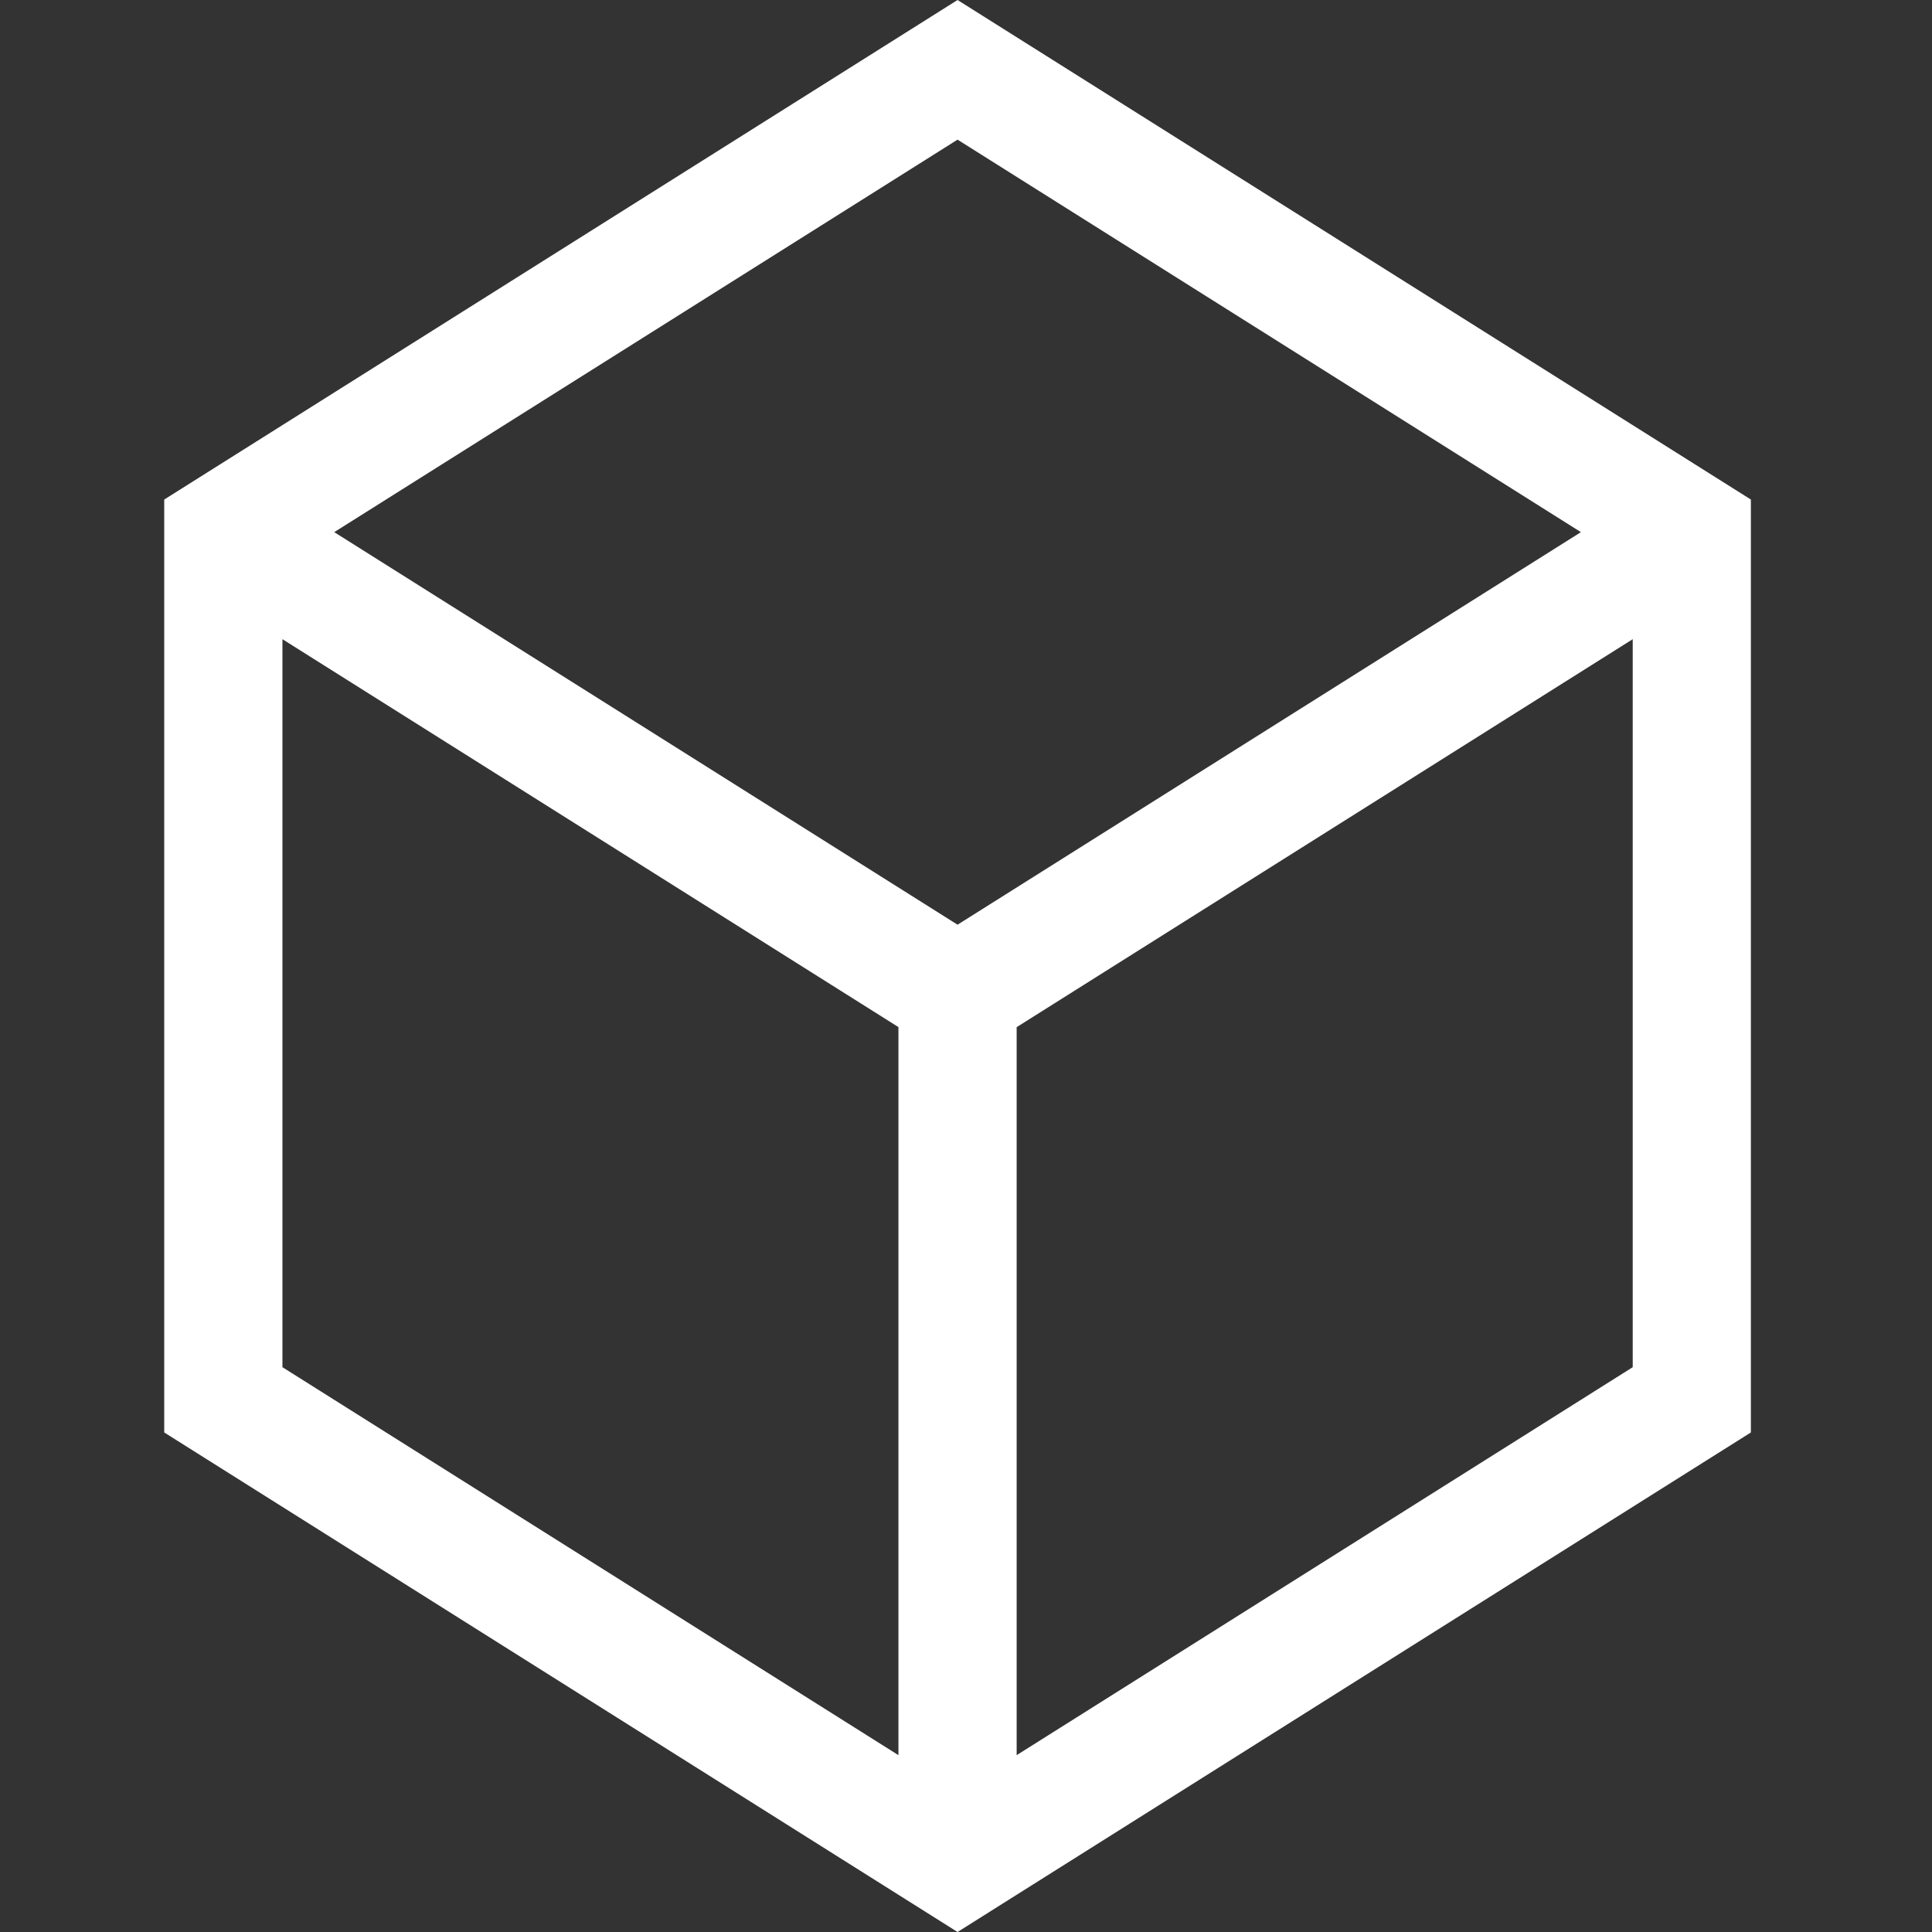
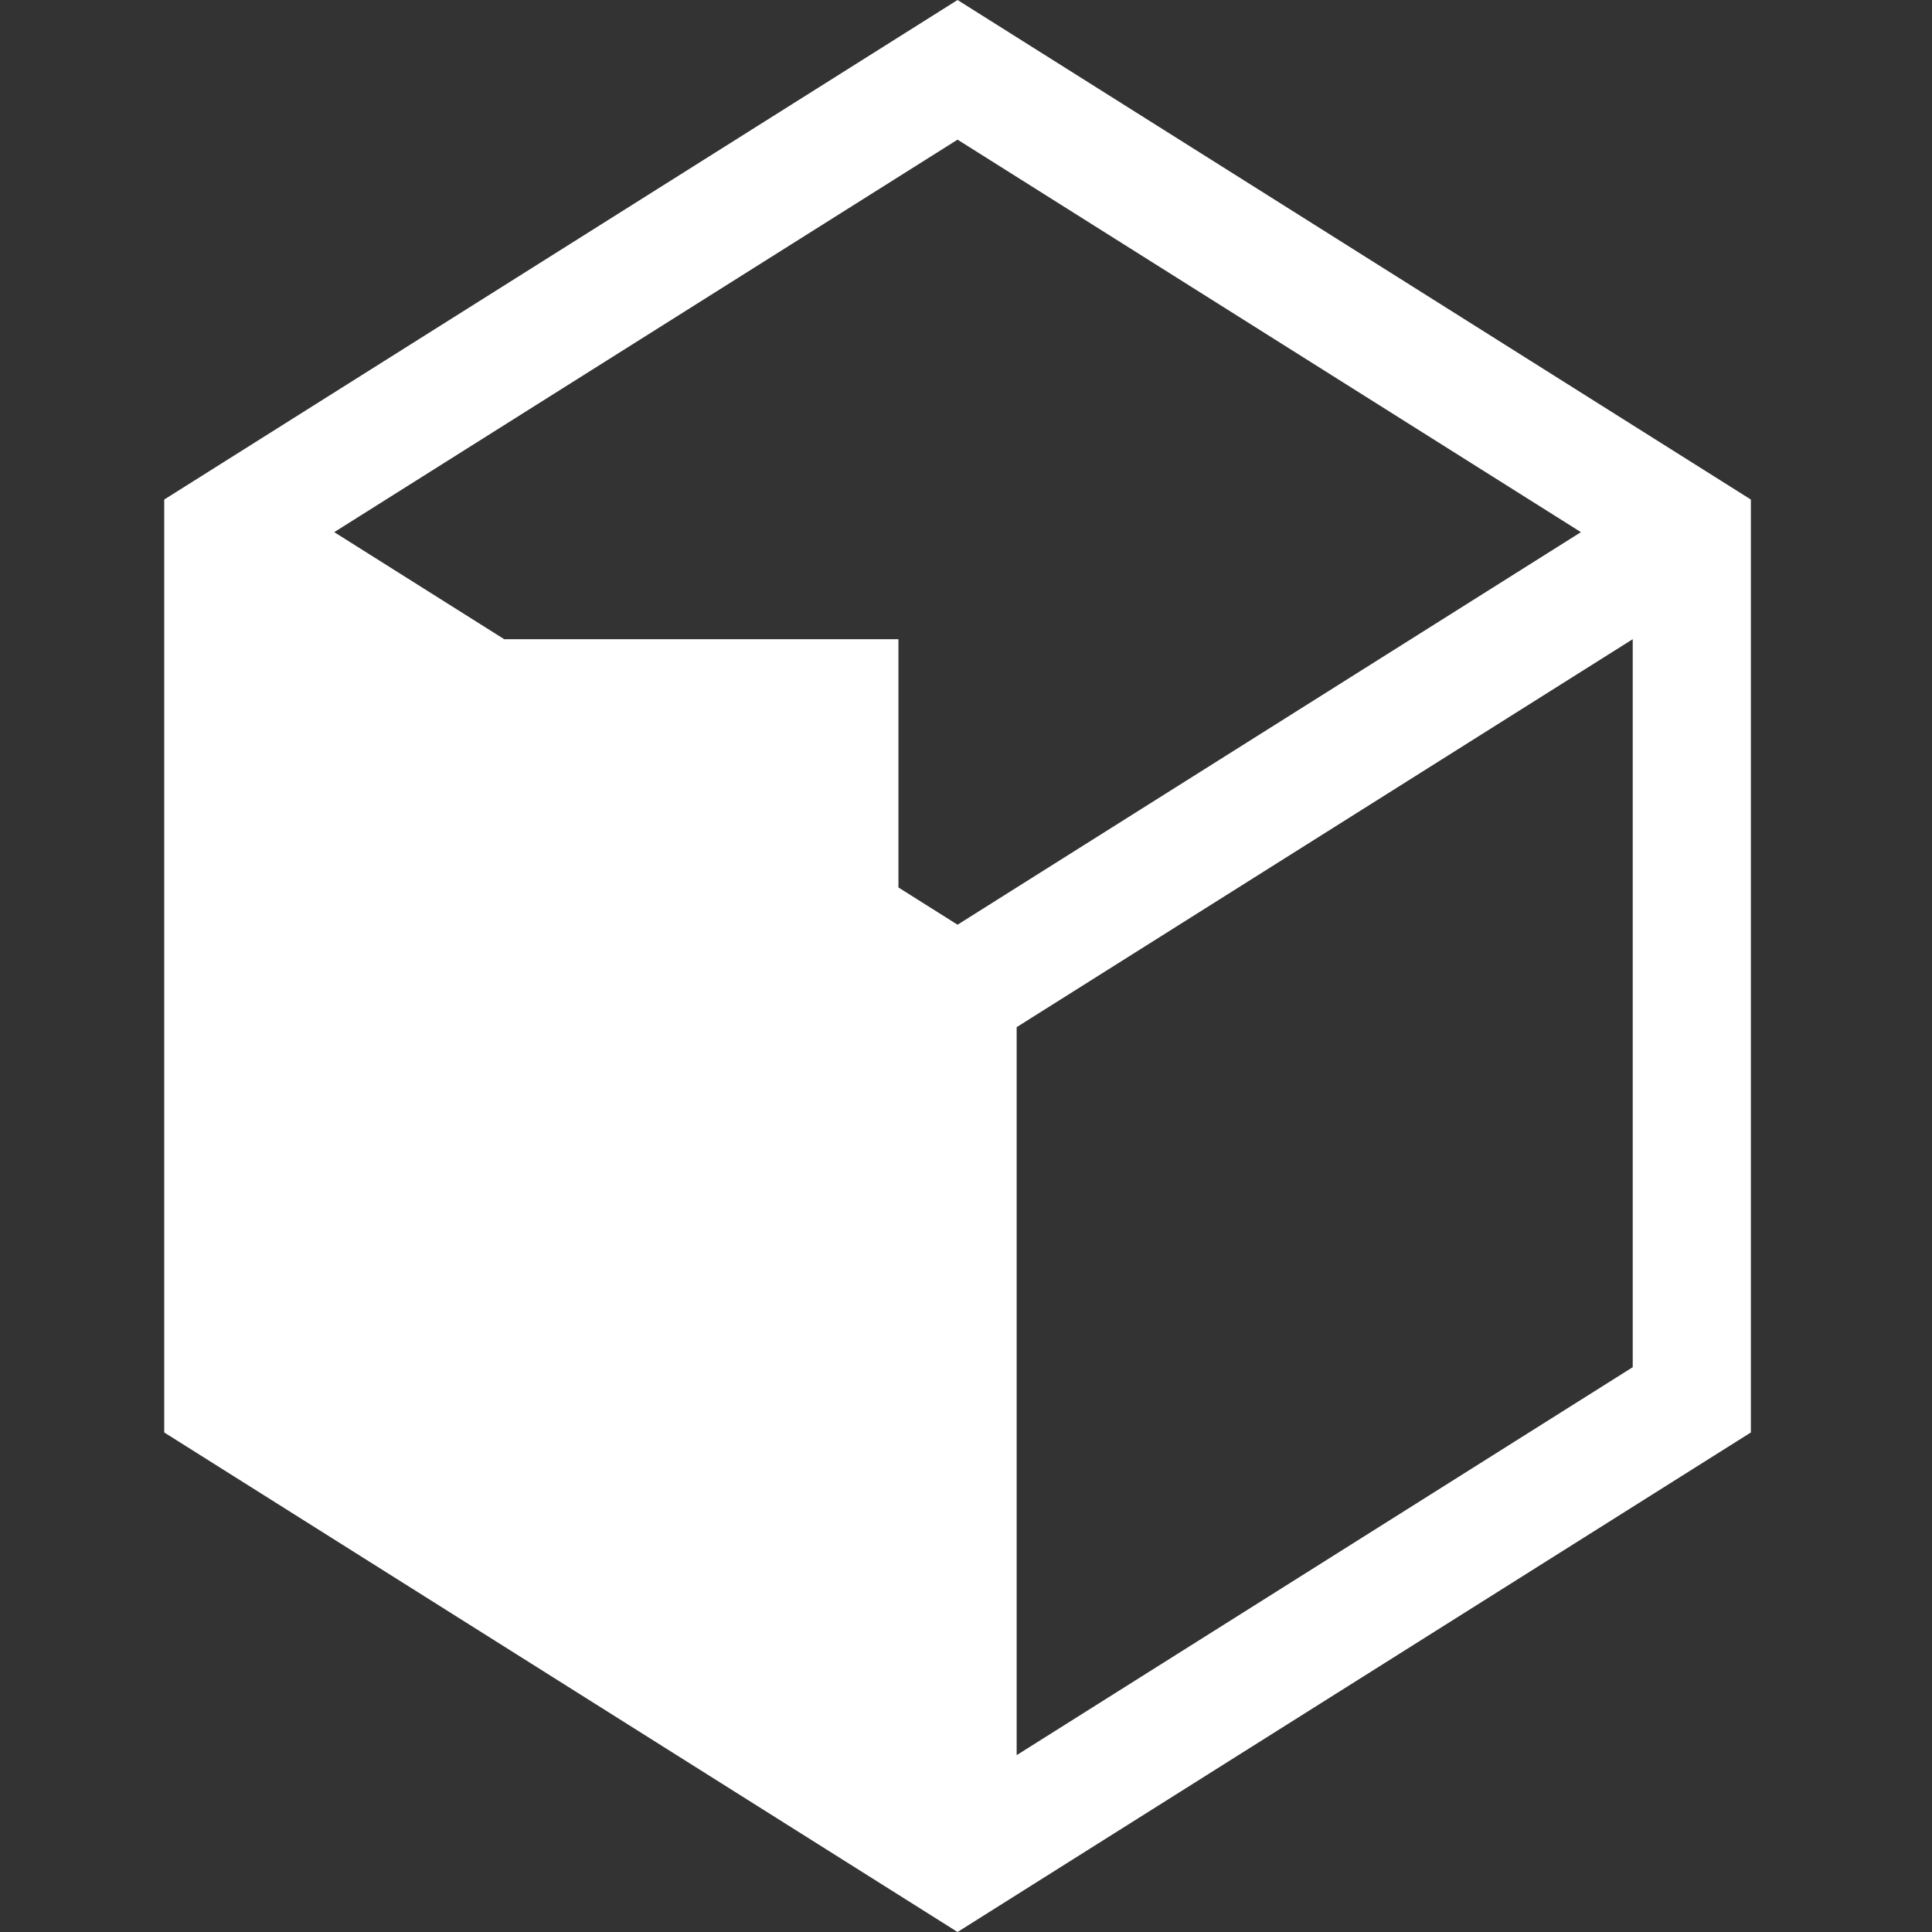
<svg xmlns="http://www.w3.org/2000/svg" width="32" height="32" viewBox="0 0 32 32" fill="none">
  <rect x="0" y="0" width="32" height="32" fill="#333333" stroke="none" />
-   <path d="M15.86 0L2.72 8.274V23.726L15.86 32L29 23.726V8.274L15.86 0ZM26.185 8.814L15.86 15.316L5.536 8.814L15.86 2.313L26.185 8.814ZM4.678 10.587L14.881 17.012V29.071L4.678 22.645V10.587ZM16.839 29.071V17.013L27.043 10.587V22.645L16.839 29.071Z" fill="white" />
+   <path d="M15.86 0L2.72 8.274V23.726L15.86 32L29 23.726V8.274L15.86 0ZM26.185 8.814L15.86 15.316L5.536 8.814L15.86 2.313L26.185 8.814ZM4.678 10.587L14.881 17.012V29.071V10.587ZM16.839 29.071V17.013L27.043 10.587V22.645L16.839 29.071Z" fill="white" />
</svg>